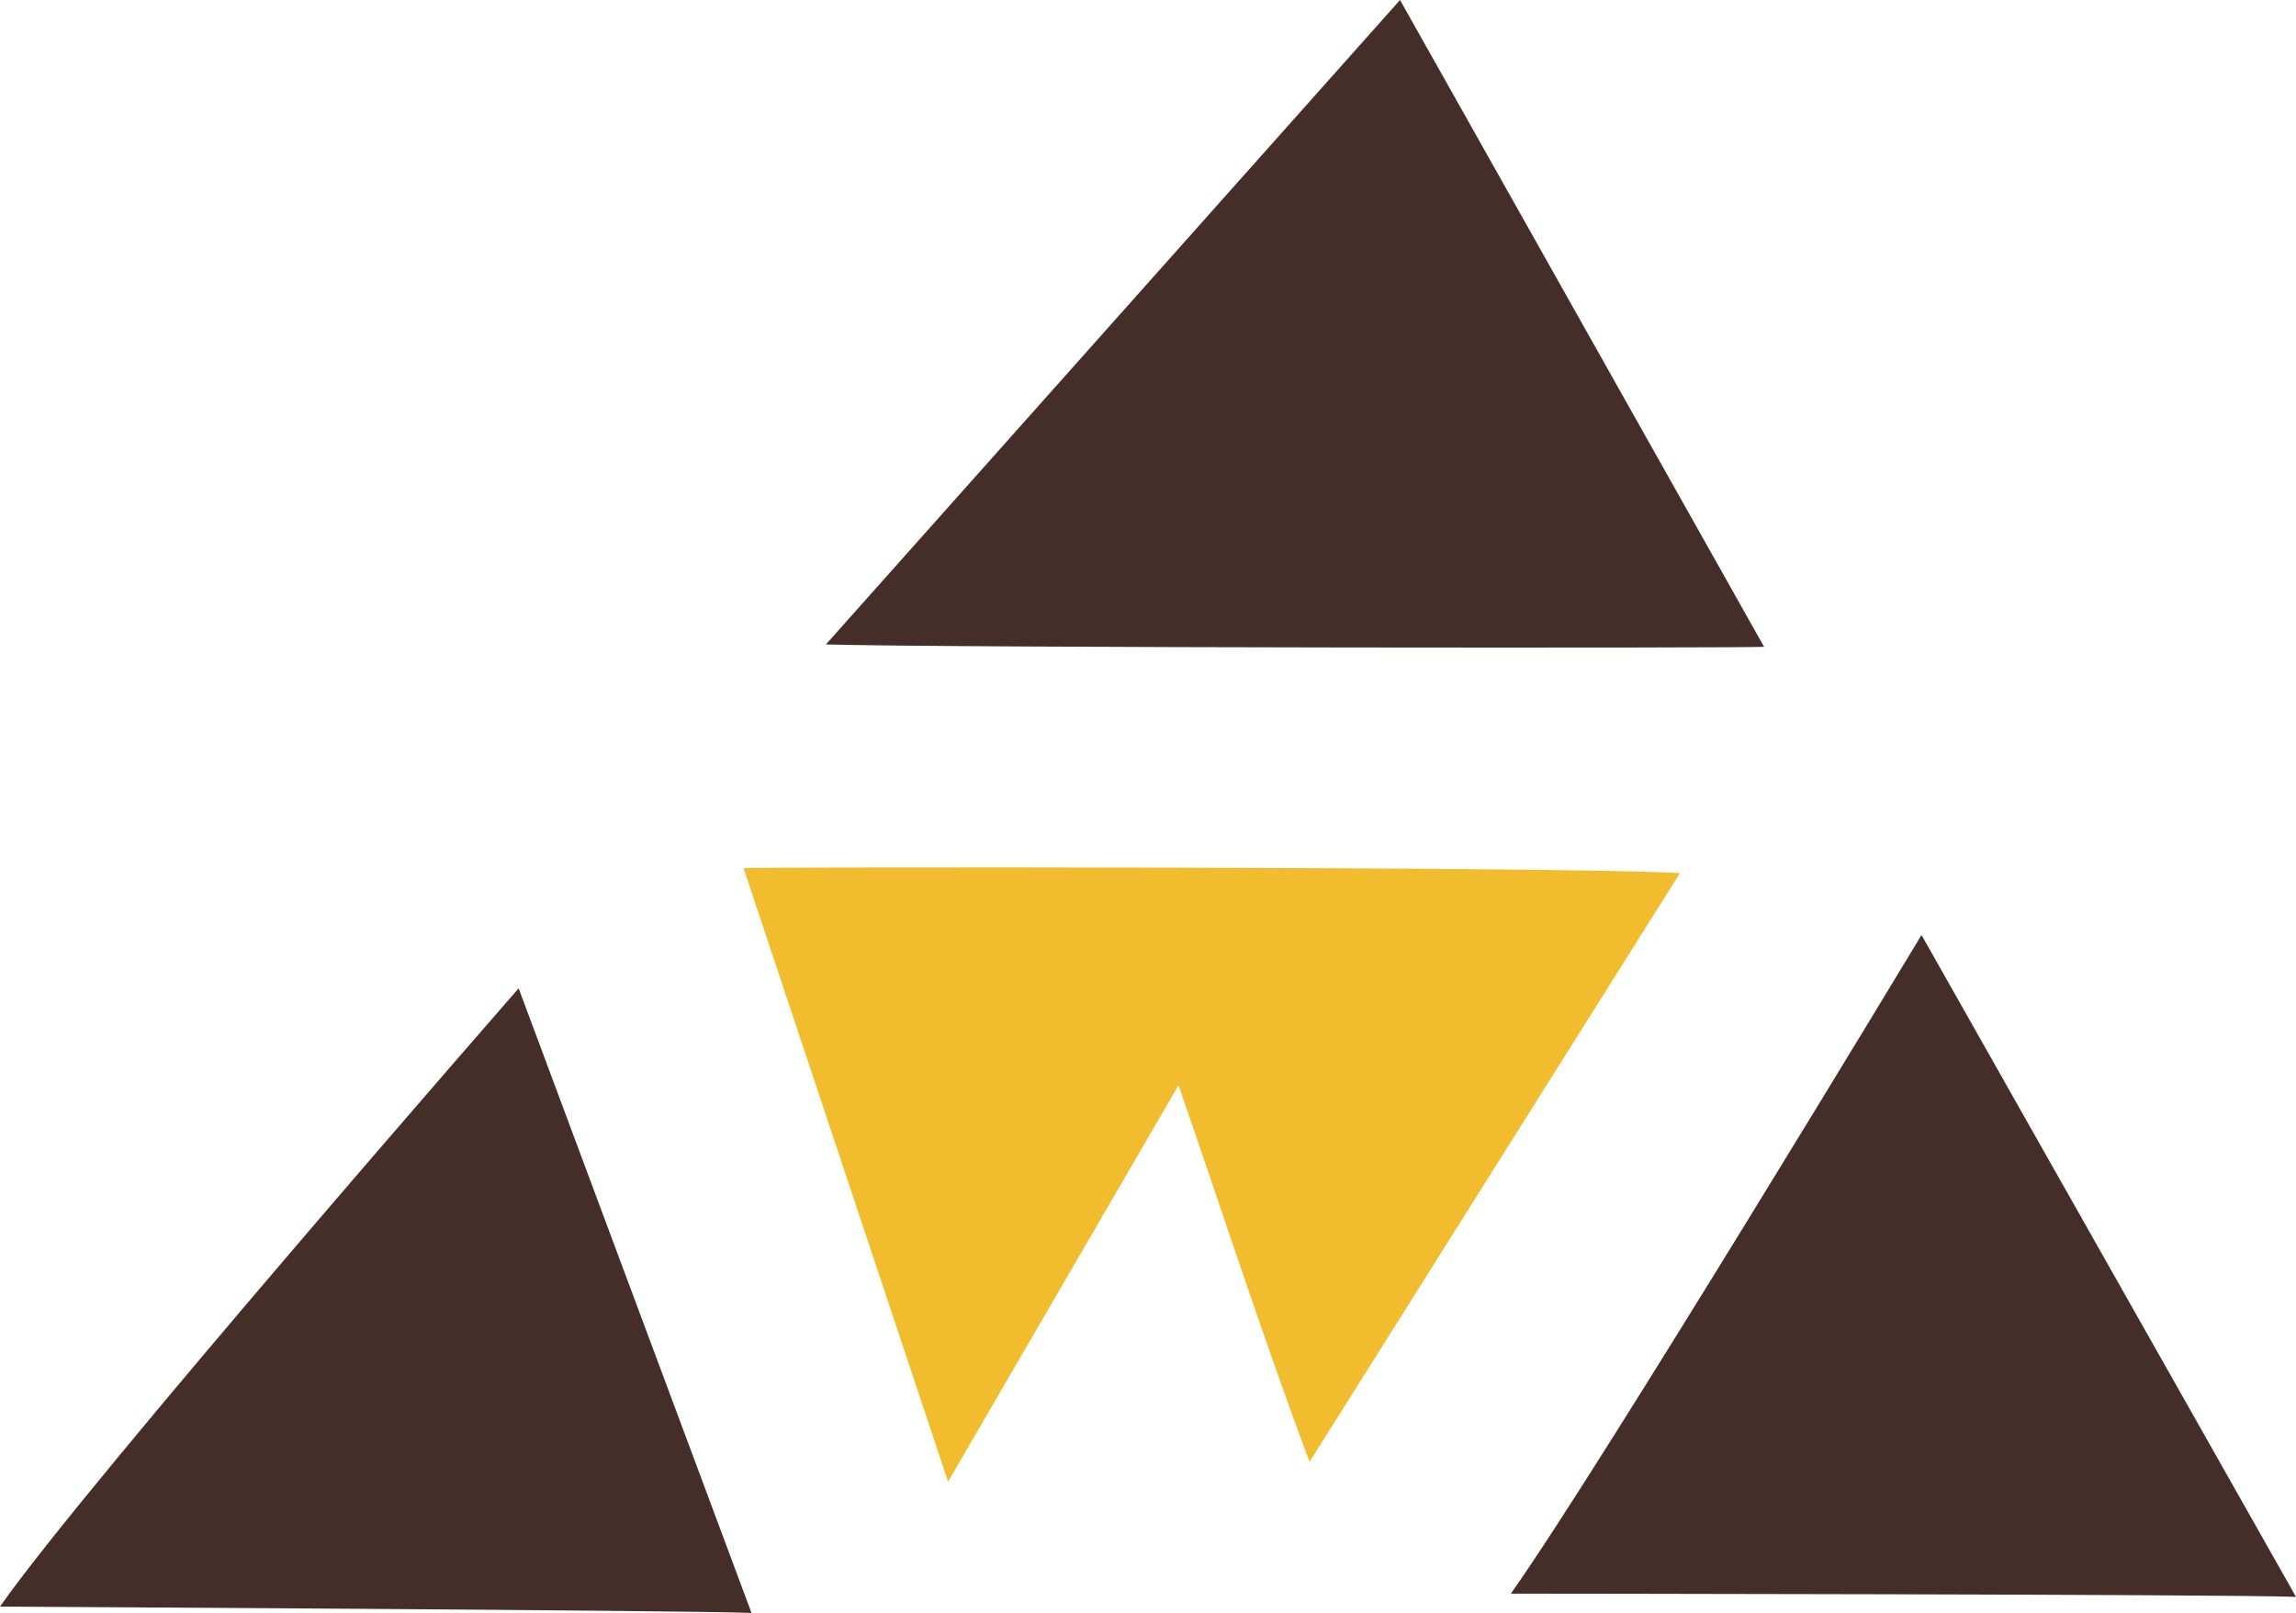
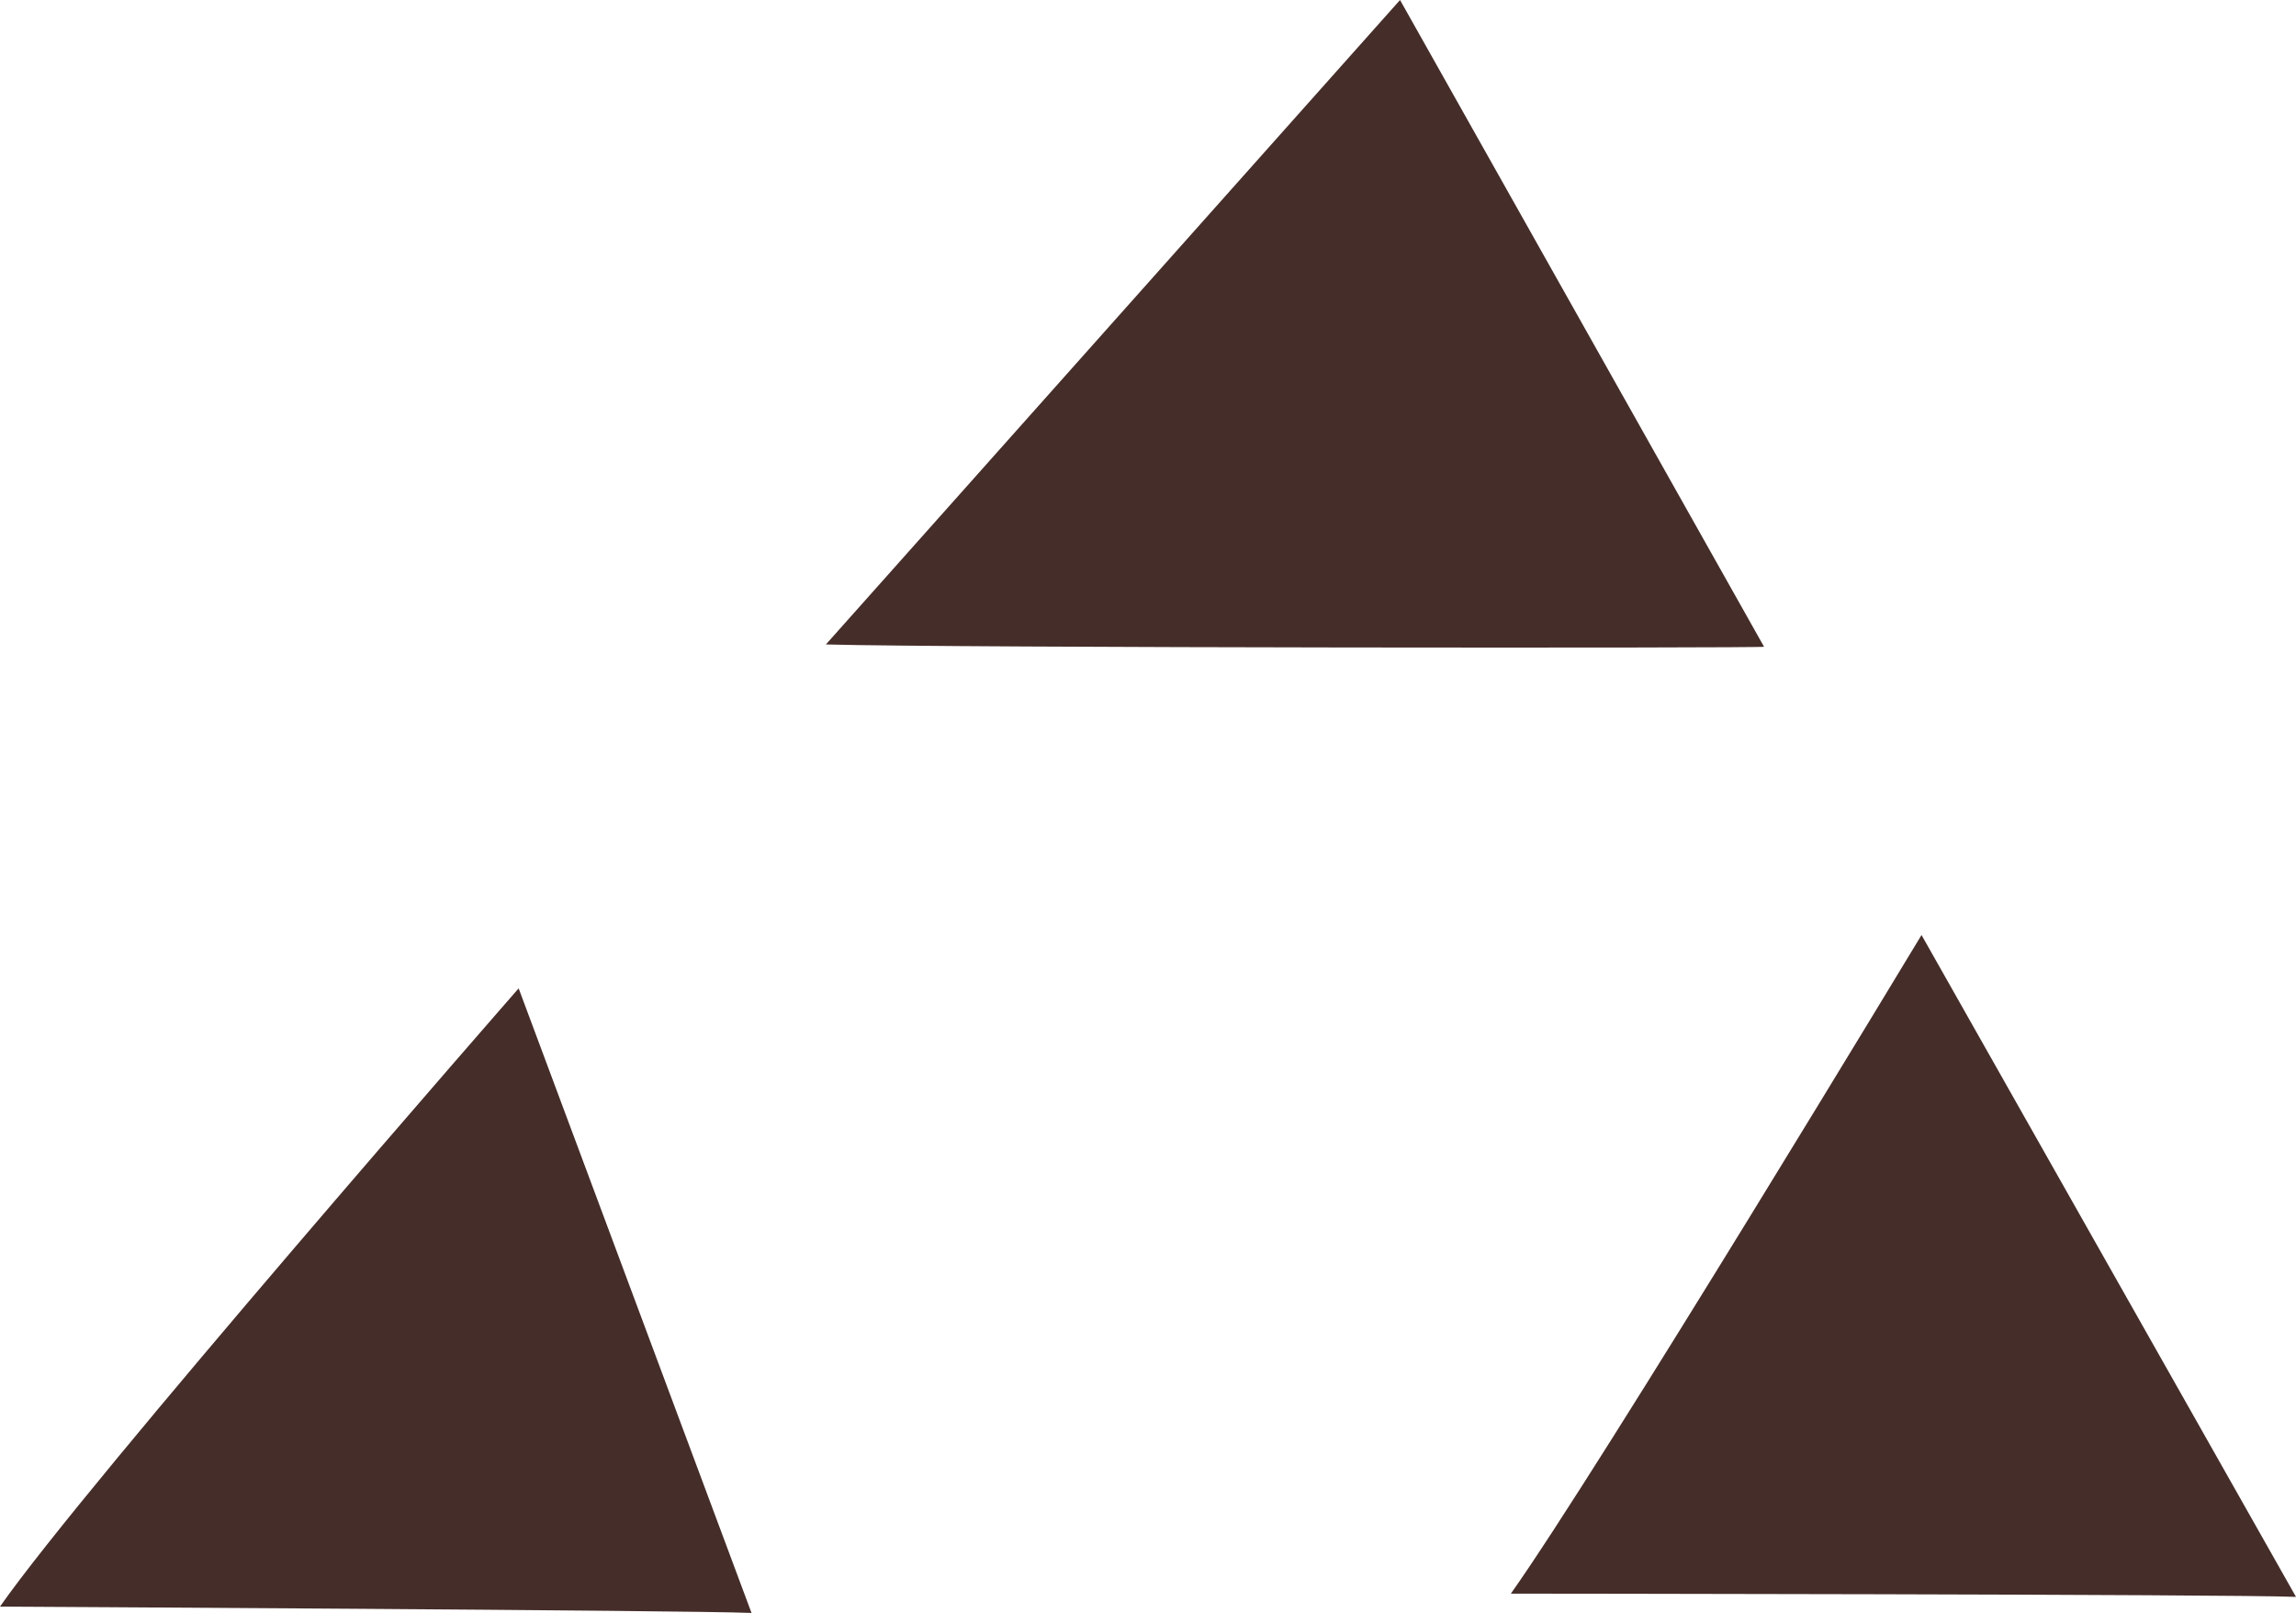
<svg xmlns="http://www.w3.org/2000/svg" id="_レイヤー_2" viewBox="0 0 170.08 119.46">
  <defs>
    <style>.cls-1{fill:#f1bd2f;}.cls-2{fill:#452d29;}</style>
  </defs>
  <g id="_レイヤー_1-2">
    <path class="cls-2" d="M0,118.99s51.02.27,55.67.47l-17.25-46.26S6.36,109.87,0,118.99Z" />
    <path class="cls-2" d="M142.34,69.25s-23.84,39.49-30.42,48.78c0,0,53.33.04,58.16.24l-27.74-49.02Z" />
-     <path class="cls-1" d="M124.45,64.67c-7.29-.5-69.39-.47-69.37-.37l15.15,45.44,17.07-29.36c2.5,7.17,6.53,19.48,9.71,27.89l27.44-43.61Z" />
    <path class="cls-2" d="M130.68,47.91L103.71,0l-42.53,47.73c9.39.26,69.53.28,69.5.17Z" />
  </g>
</svg>